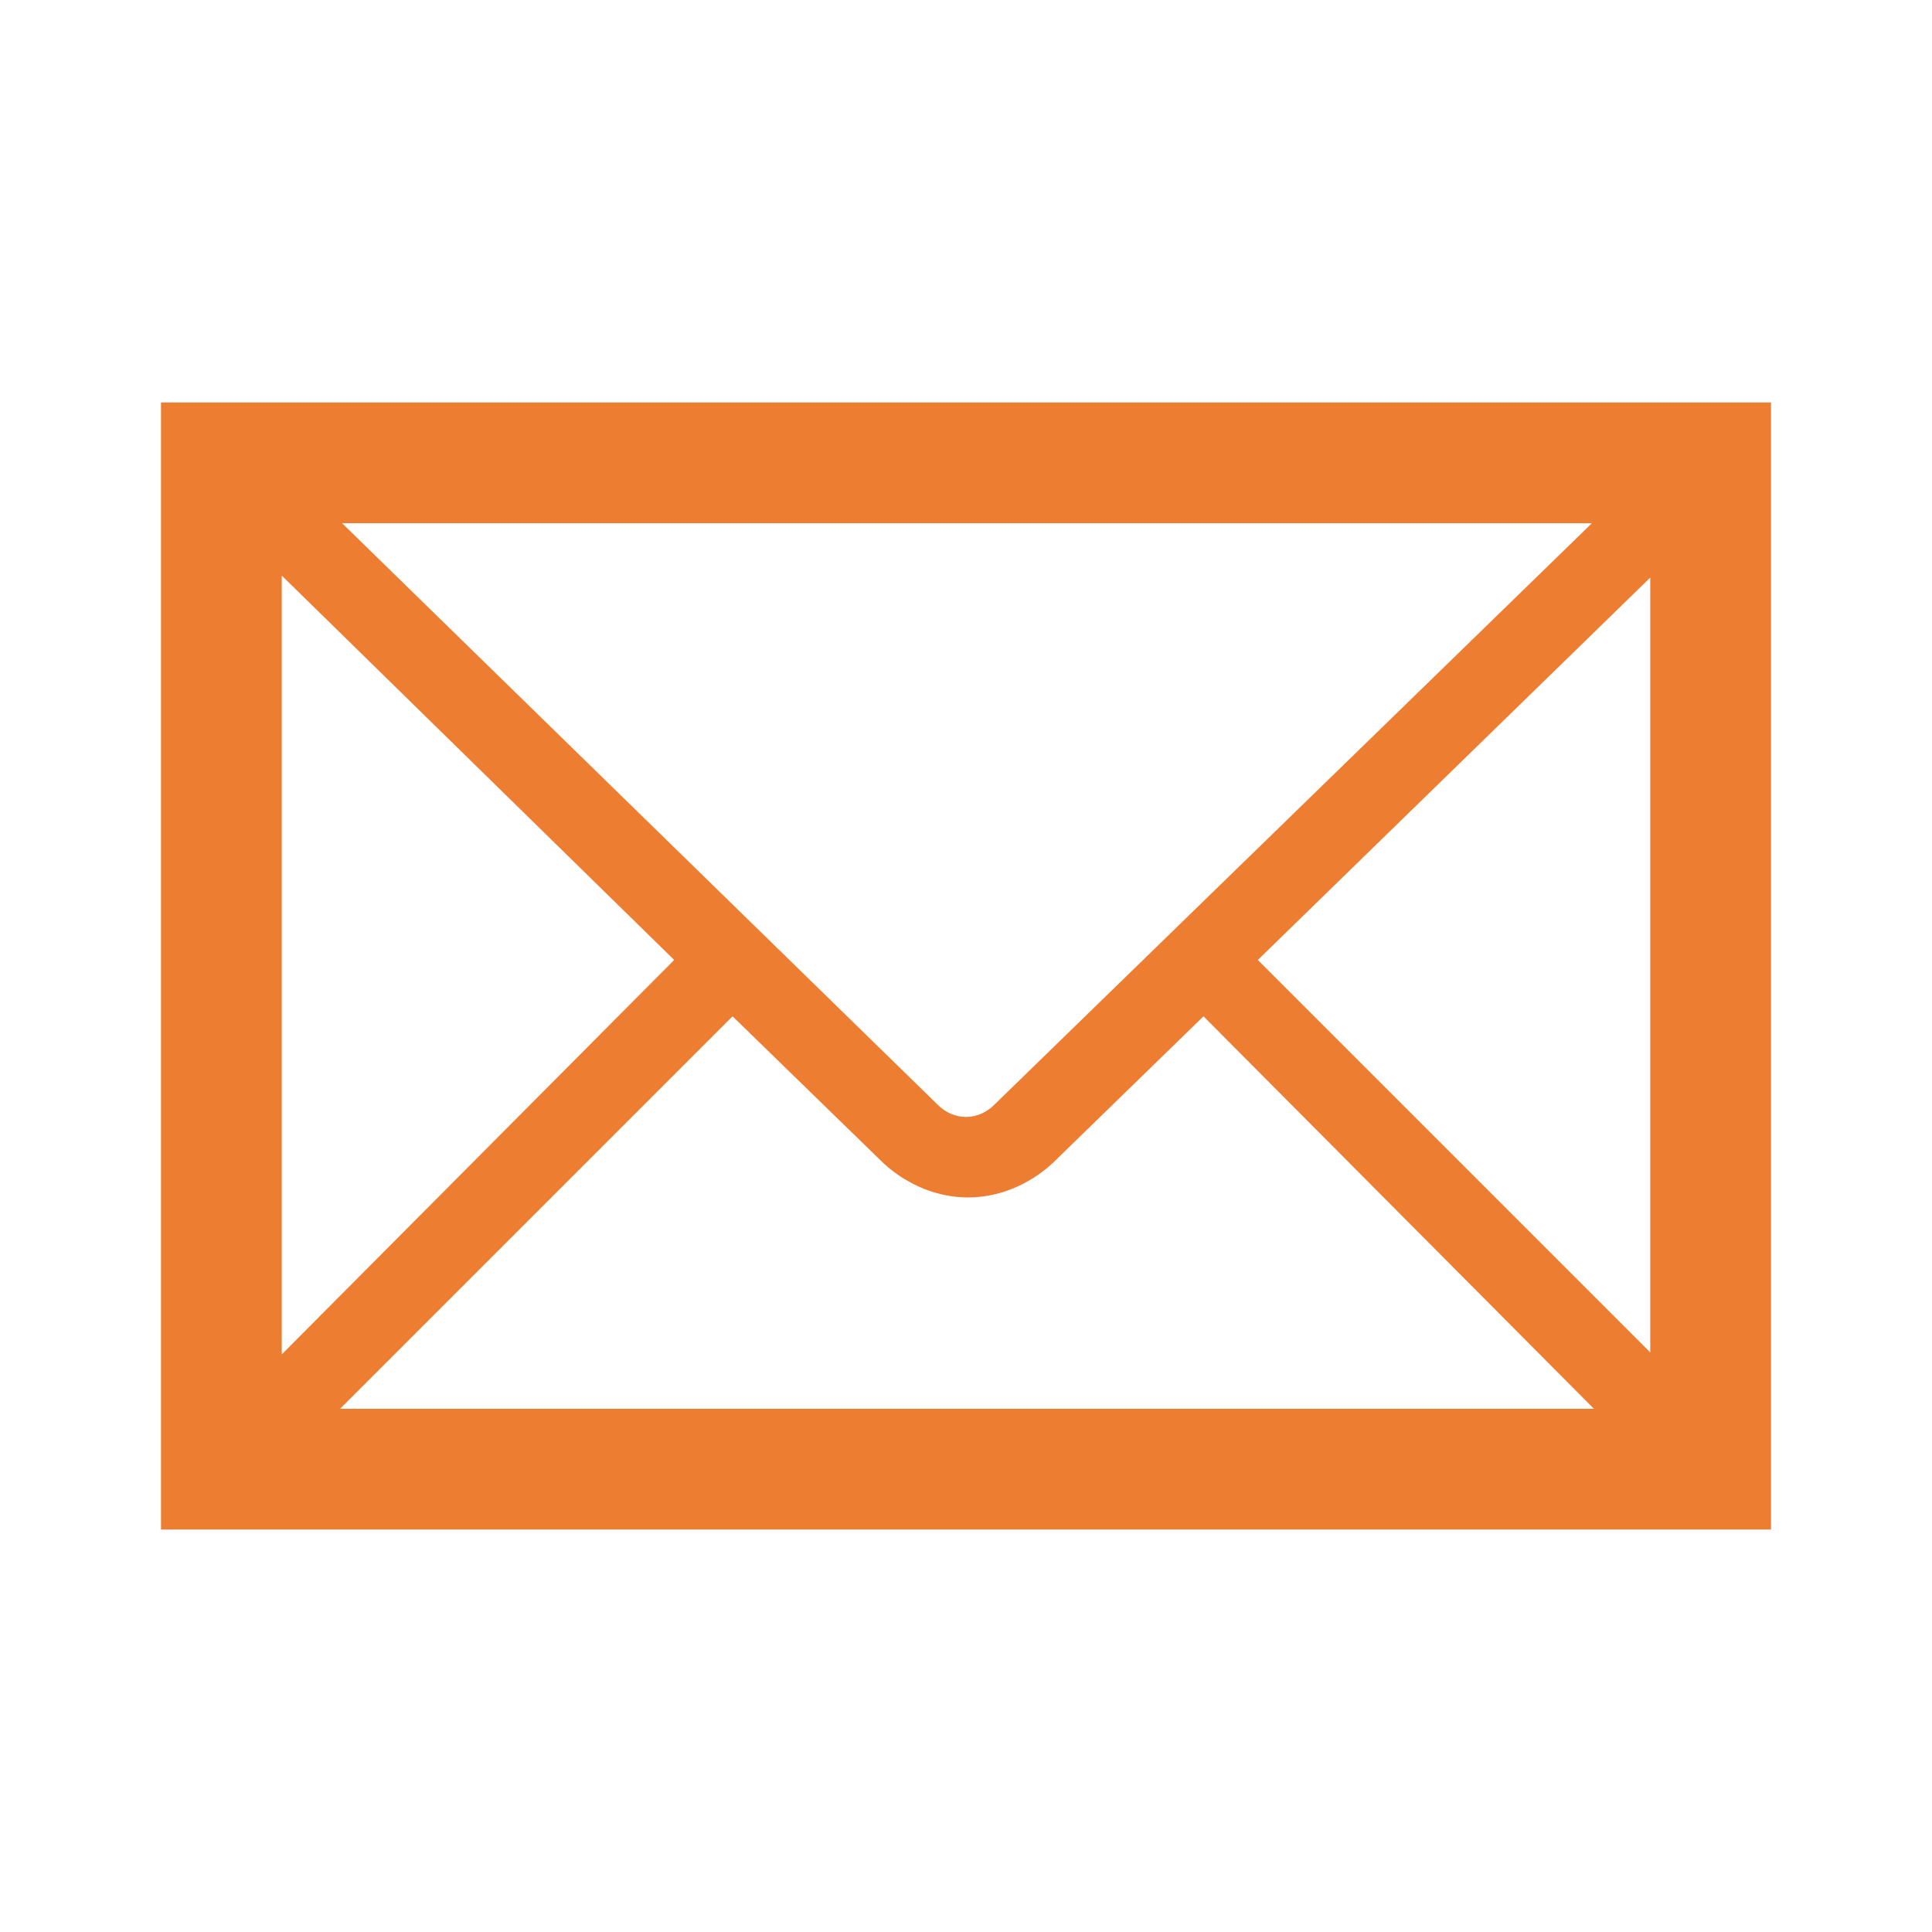
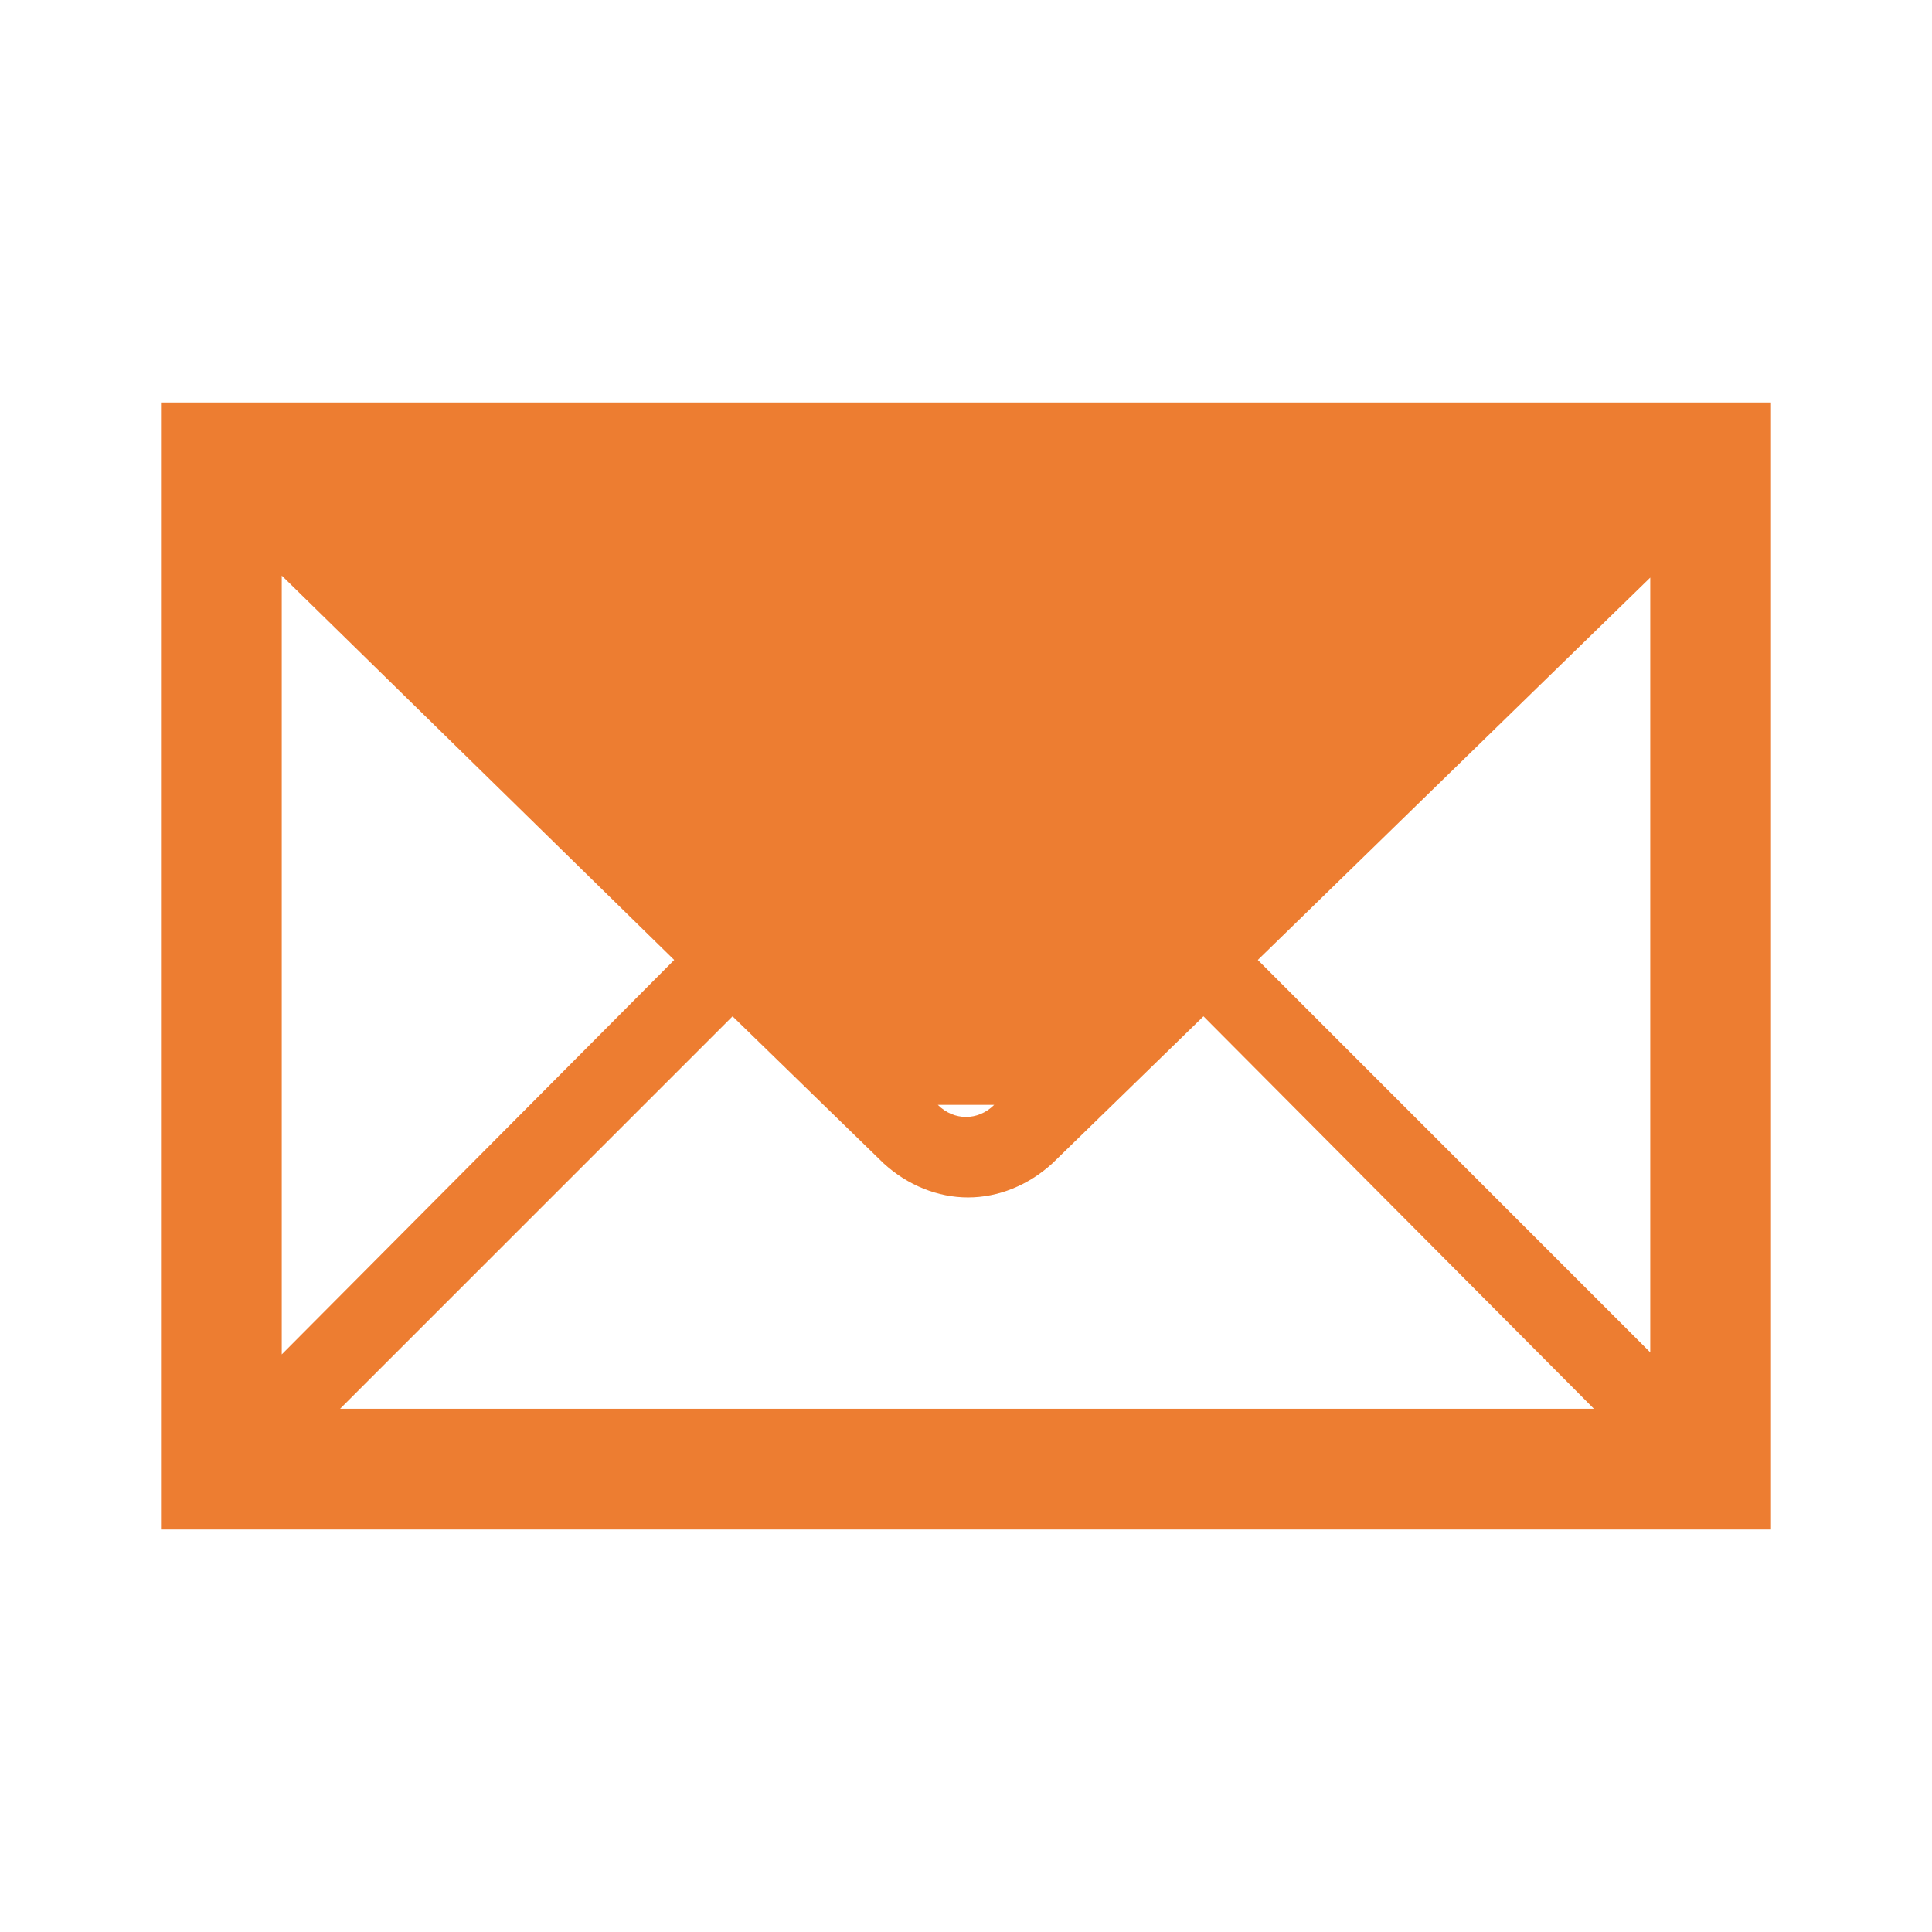
<svg xmlns="http://www.w3.org/2000/svg" width="96" height="96" xml:space="preserve" overflow="hidden">
  <g transform="translate(-889 -406)">
-     <path d="M897 426 897 482 977 482 977 426 897 426ZM938.4 460.9C937.6 461.7 936.4 461.7 935.6 460.9L906 432 968.1 432 938.4 460.9ZM922.5 453.7 903 473.3 903 434.6 922.5 453.7ZM925.4 456.5 932.9 463.8C934.1 464.9 935.6 465.5 937.1 465.5 938.6 465.5 940.1 464.9 941.3 463.8L948.8 456.5 968.2 476 905.9 476 925.4 456.5ZM951.5 453.7 971 434.7 971 473.2 951.5 453.7Z" fill="#ED7D31" />
+     <path d="M897 426 897 482 977 482 977 426 897 426ZM938.4 460.9C937.6 461.7 936.4 461.7 935.6 460.9ZM922.5 453.7 903 473.3 903 434.6 922.5 453.7ZM925.4 456.5 932.9 463.8C934.1 464.9 935.6 465.5 937.1 465.5 938.6 465.5 940.1 464.9 941.3 463.8L948.8 456.5 968.2 476 905.9 476 925.4 456.5ZM951.5 453.7 971 434.7 971 473.2 951.5 453.7Z" fill="#ED7D31" />
  </g>
</svg>